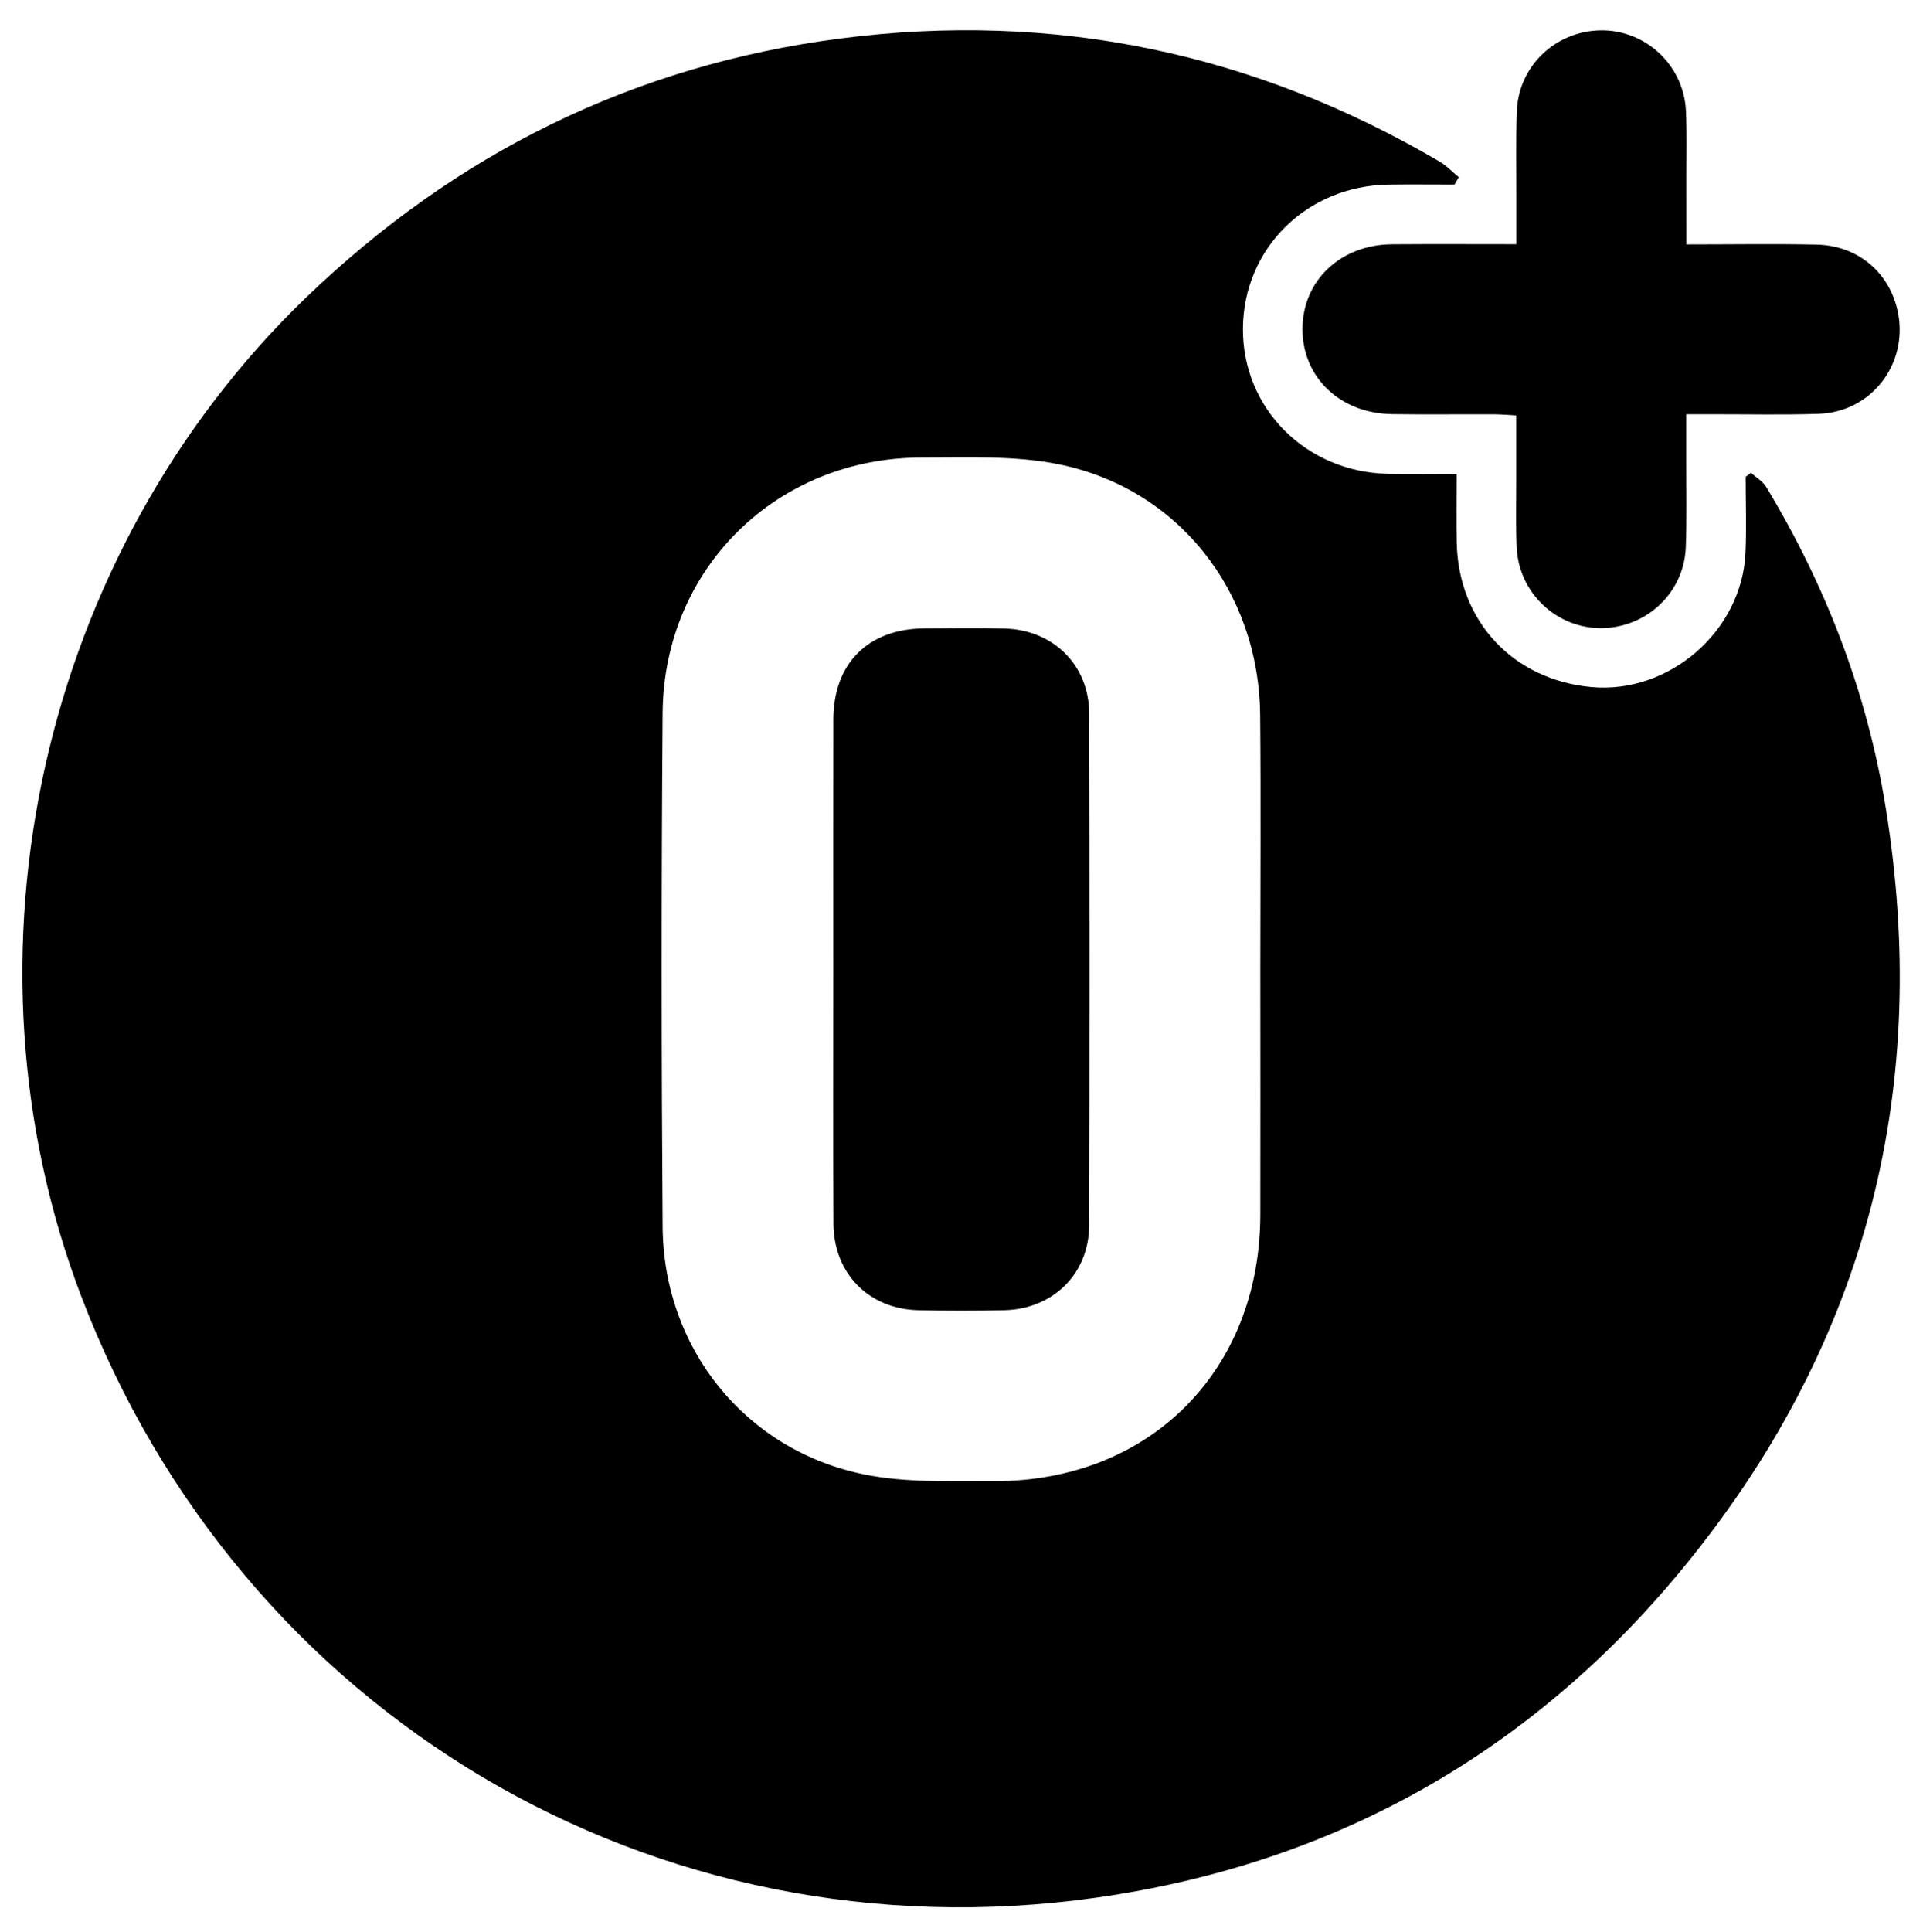
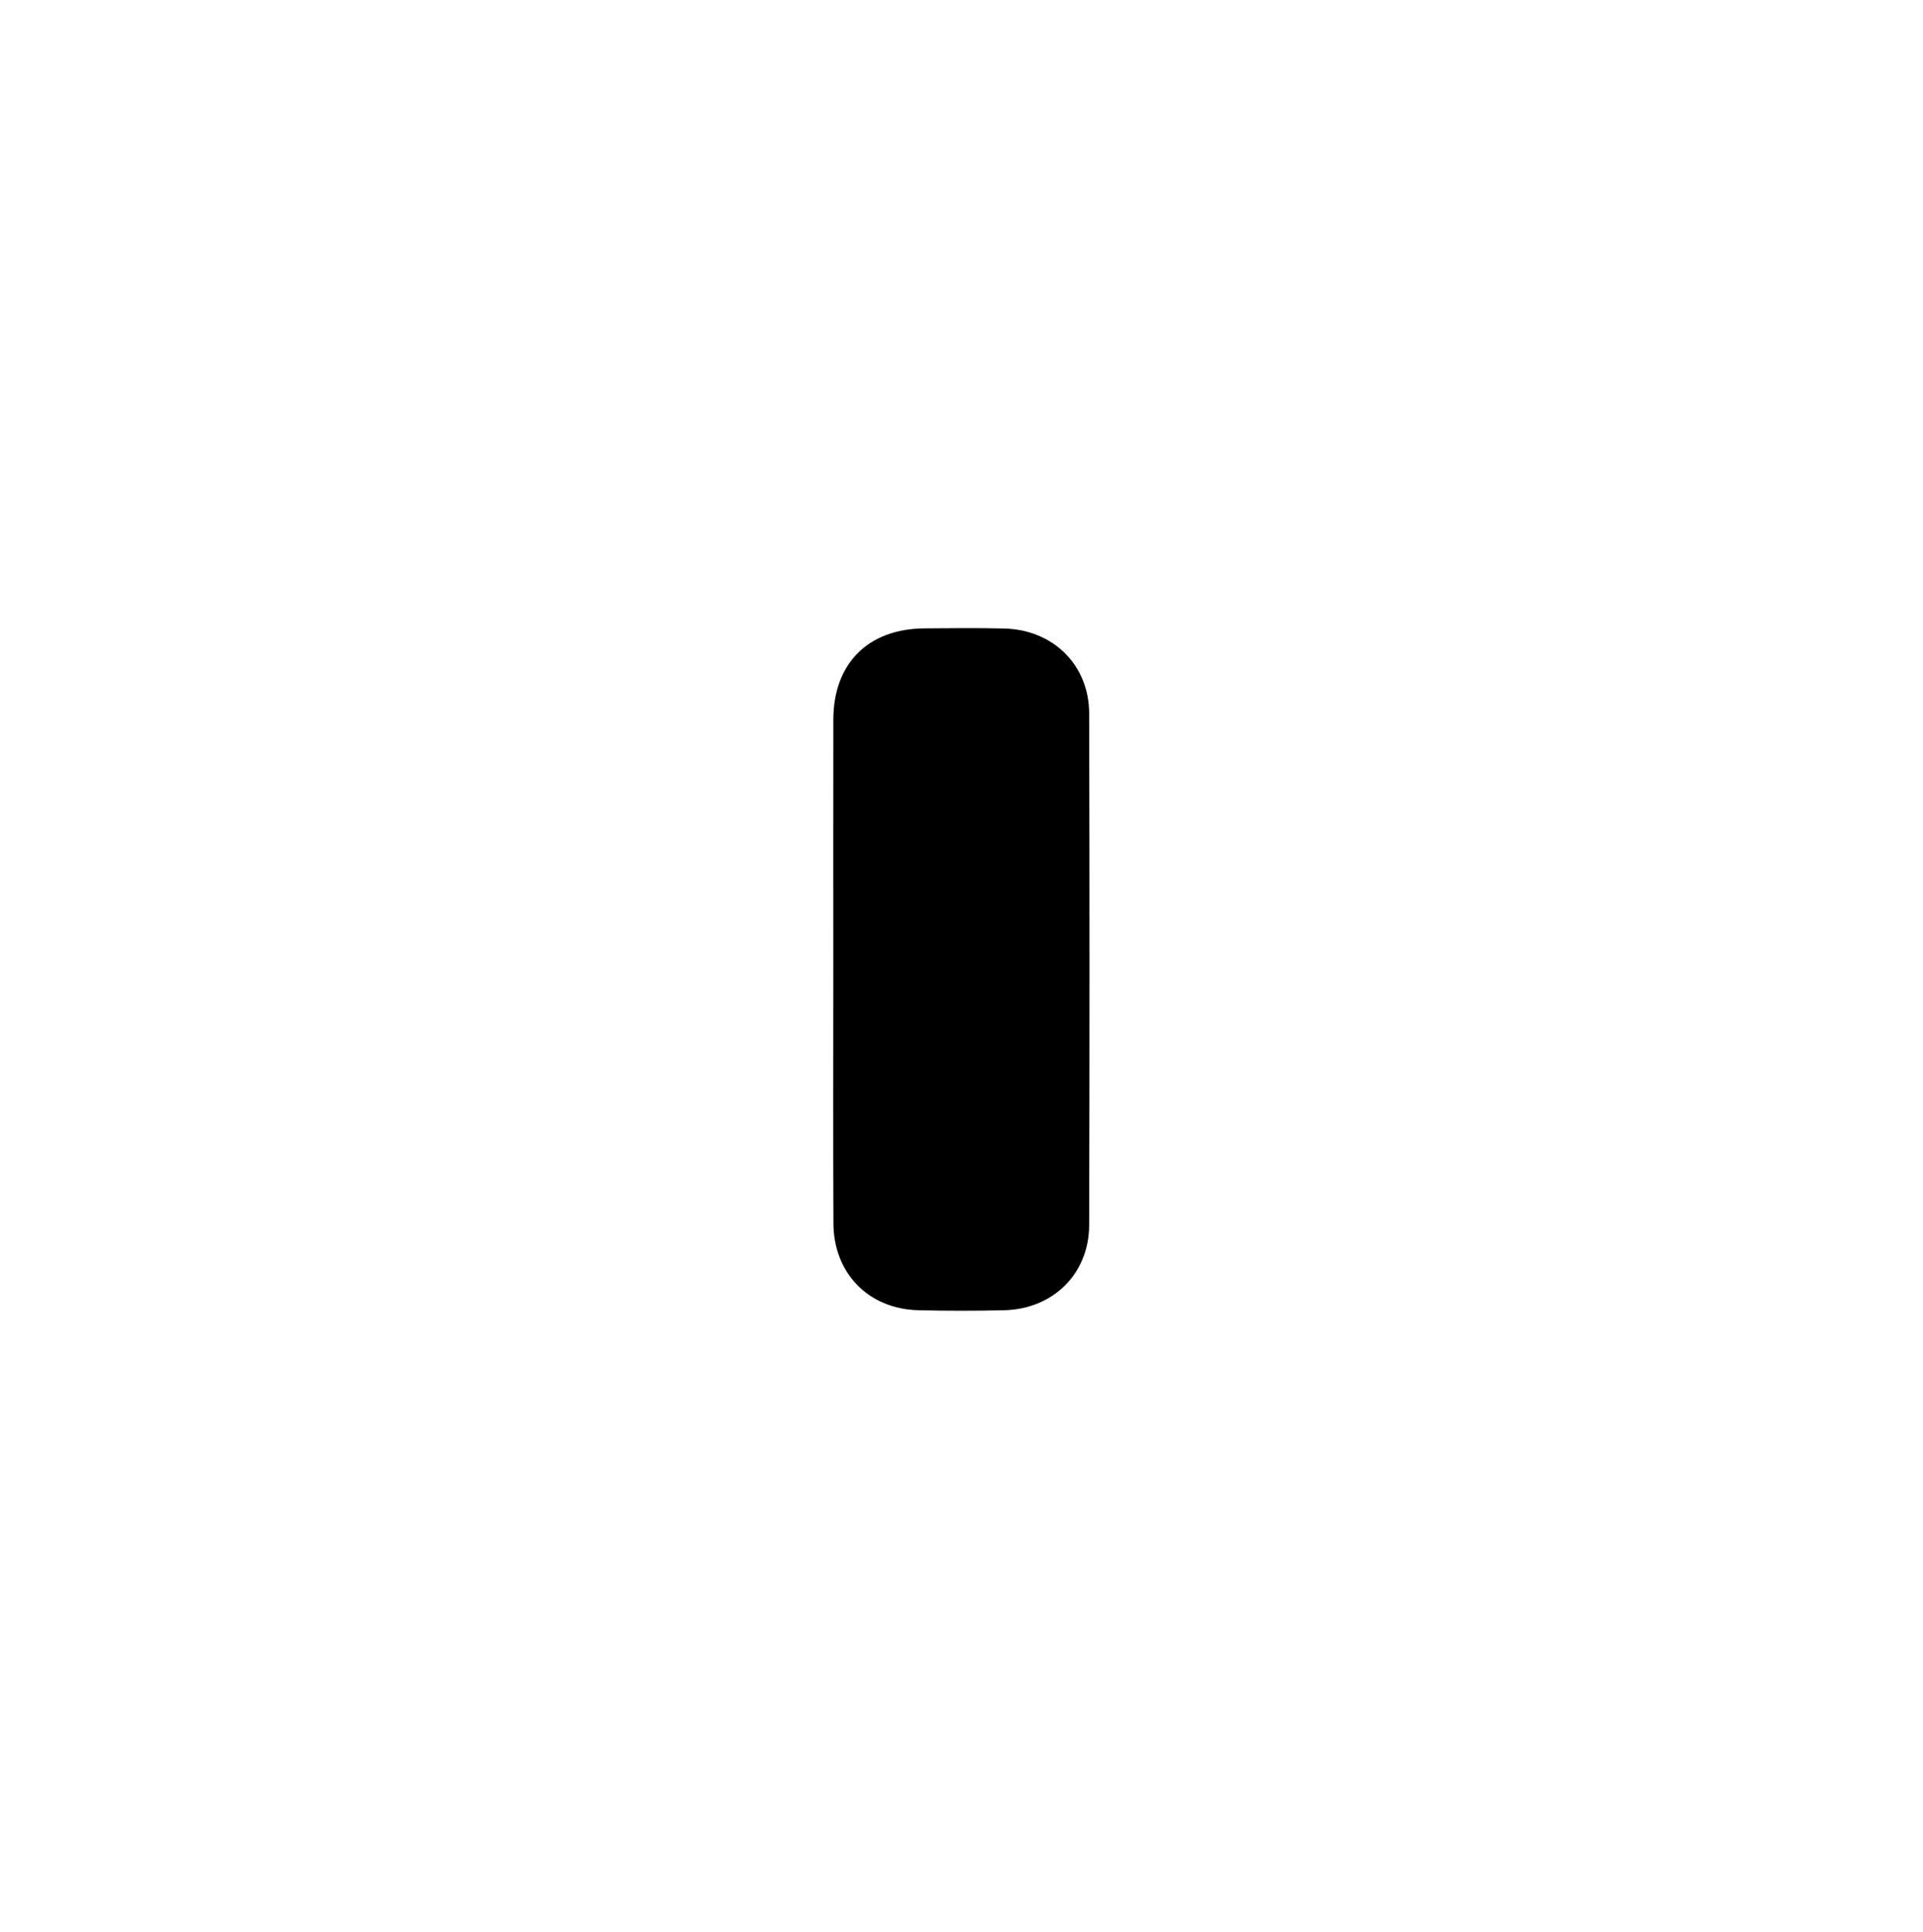
<svg xmlns="http://www.w3.org/2000/svg" id="Слой_1" x="0px" y="0px" viewBox="0 0 476 478" style="enable-background:new 0 0 476 478;" xml:space="preserve">
  <g>
-     <path d="M360.04,45.66c-5.42,0-10.84-0.06-16.26,0.01c-20.28,0.28-35.99,15.78-36.12,35.61c-0.14,19.72,15.52,35.5,35.78,35.97   c5.42,0.13,10.86,0.02,17.12,0.02c0,5.88-0.09,11.41,0.02,16.94c0.37,19.49,13.89,34,33.3,35.81   c19.29,1.79,37.34-13.85,38.19-33.28c0.27-6.24,0.04-12.5,0.04-18.74c0.44-0.33,0.88-0.66,1.31-1c1.28,1.17,2.92,2.11,3.78,3.53   c14.82,24.52,24.94,50.87,29.54,79.15c11.24,69.05-4.44,131.5-48.25,186.03c-37.83,47.09-87.25,75.43-147.19,83.9   c-109.38,15.45-211.63-45.36-251.1-148.6c-32.35-84.6-9.98-184.17,55.41-247.23c37.18-35.85,81.28-57.65,132.43-64.26   c52.77-6.82,102.35,3.49,148.33,30.49c1.72,1.01,3.14,2.54,4.71,3.83C360.71,44.45,360.37,45.05,360.04,45.66z M311.96,239.75   c0-20.94,0.16-41.89-0.04-62.83c-0.29-30.69-20.4-56.2-50.14-62.08c-10.85-2.15-22.3-1.59-33.48-1.61   c-35.95-0.06-63.99,27.33-64.28,63.2c-0.33,42.38-0.31,84.76,0,127.14c0.23,30.14,20.45,55.28,49.86,61.28   c10.35,2.11,21.31,1.64,31.99,1.68c38.67,0.15,66.03-27.26,66.09-65.93C312,280.31,311.97,260.03,311.96,239.75z" />
-     <path d="M417.44,60.48c11.19,0,21.71-0.18,32.22,0.05c10.37,0.22,18.3,7.11,20.18,17.02c2.41,12.7-6.72,24.43-19.67,24.86   c-8.9,0.29-17.82,0.08-26.73,0.1c-1.78,0-3.55,0-6.04,0c0,4.06,0.01,7.63,0,11.2c-0.02,7.26,0.16,14.53-0.12,21.77   c-0.44,11.1-9.56,19.75-20.66,19.95c-11.16,0.2-20.66-8.61-21.19-19.92c-0.26-5.43-0.1-10.89-0.11-16.33   c-0.01-5.26,0-10.52,0-16.37c-2.05-0.11-3.78-0.28-5.52-0.29c-8.42-0.03-16.83,0.08-25.25-0.04c-12.84-0.18-22.16-9.11-22.15-21.04   c0.01-11.97,9.37-20.89,22.16-20.99c10.03-0.08,20.05-0.02,30.79-0.02c0-4.07-0.01-7.64,0-11.21c0.02-7.26-0.16-14.53,0.12-21.77   c0.43-11.1,9.56-19.75,20.66-19.94c11.18-0.19,20.65,8.59,21.19,19.91c0.26,5.43,0.1,10.89,0.11,16.33   C417.45,49.01,417.44,54.27,417.44,60.48z" />
    <path d="M206.27,239.9c0-20.61-0.03-41.21,0.01-61.82c0.03-13.89,8.57-22.46,22.5-22.58c6.59-0.06,13.19-0.12,19.79,0.03   c12.09,0.29,21,9.02,21.03,21.02c0.11,42.2,0.11,84.41,0,126.61c-0.03,12.01-8.9,20.77-20.99,21.07c-7.09,0.17-14.18,0.17-21.27,0   c-12.33-0.29-20.99-9.12-21.04-21.52C206.2,281.77,206.27,260.83,206.27,239.9z" />
  </g>
</svg>